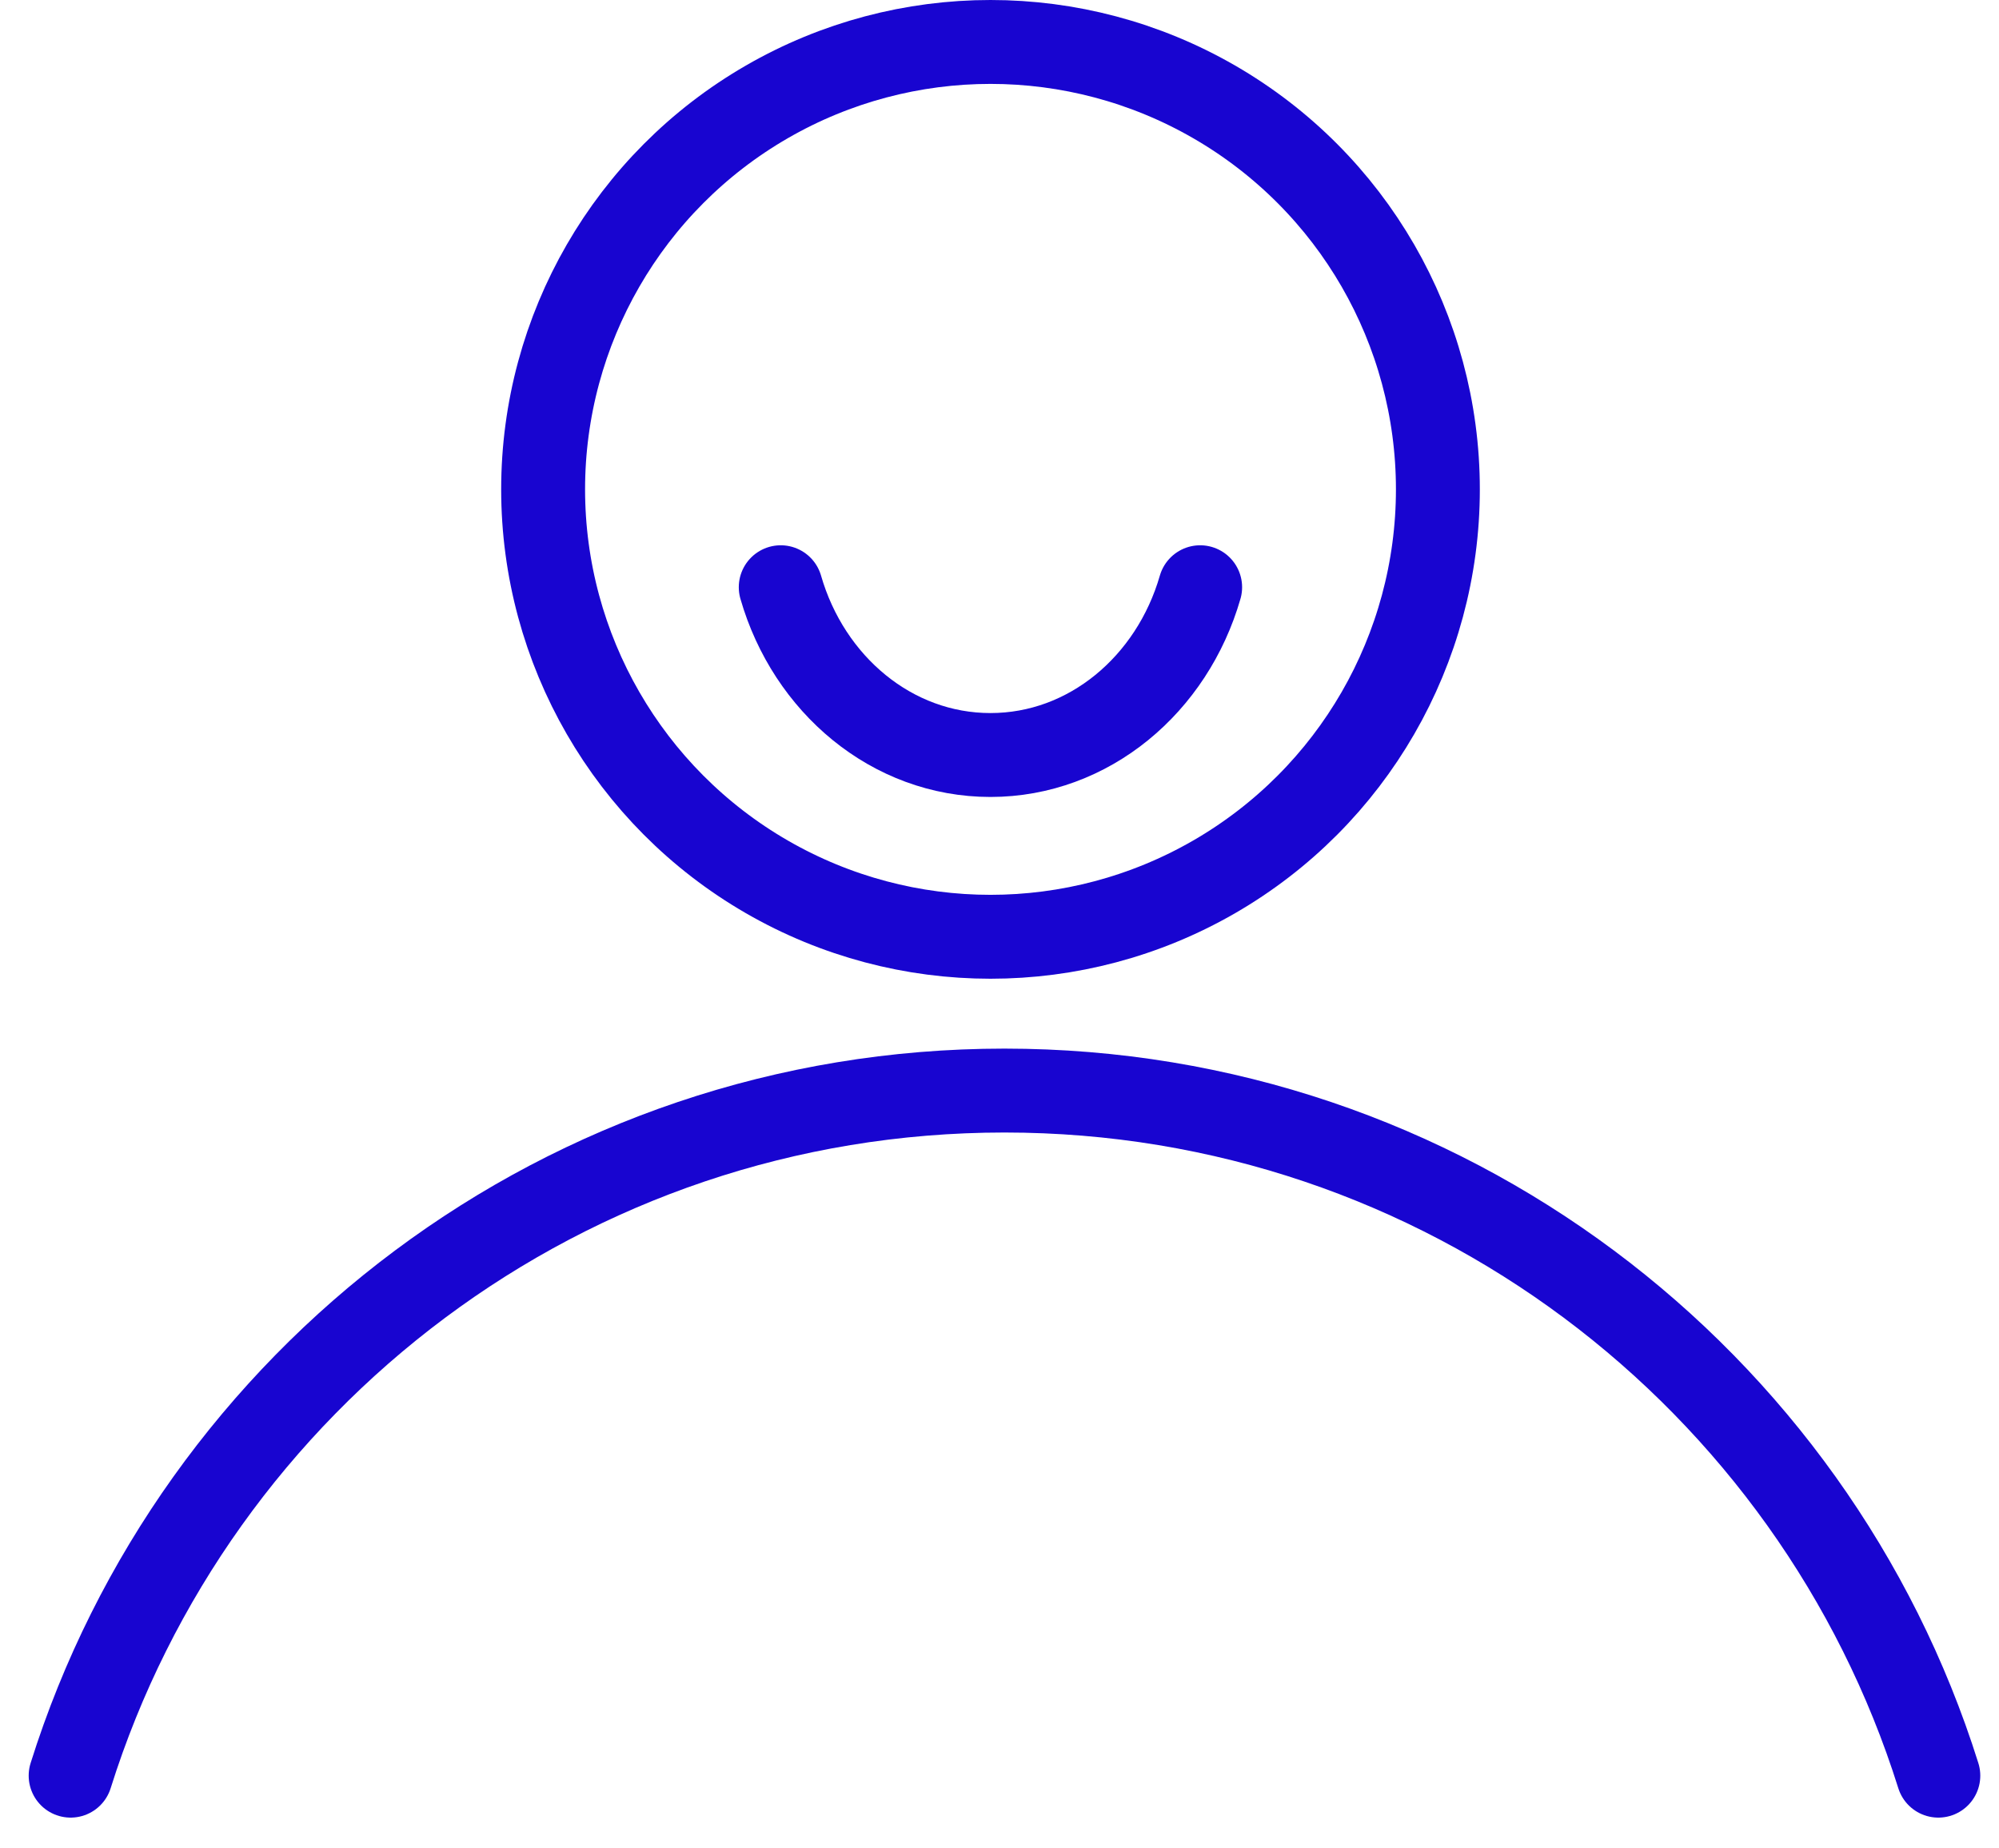
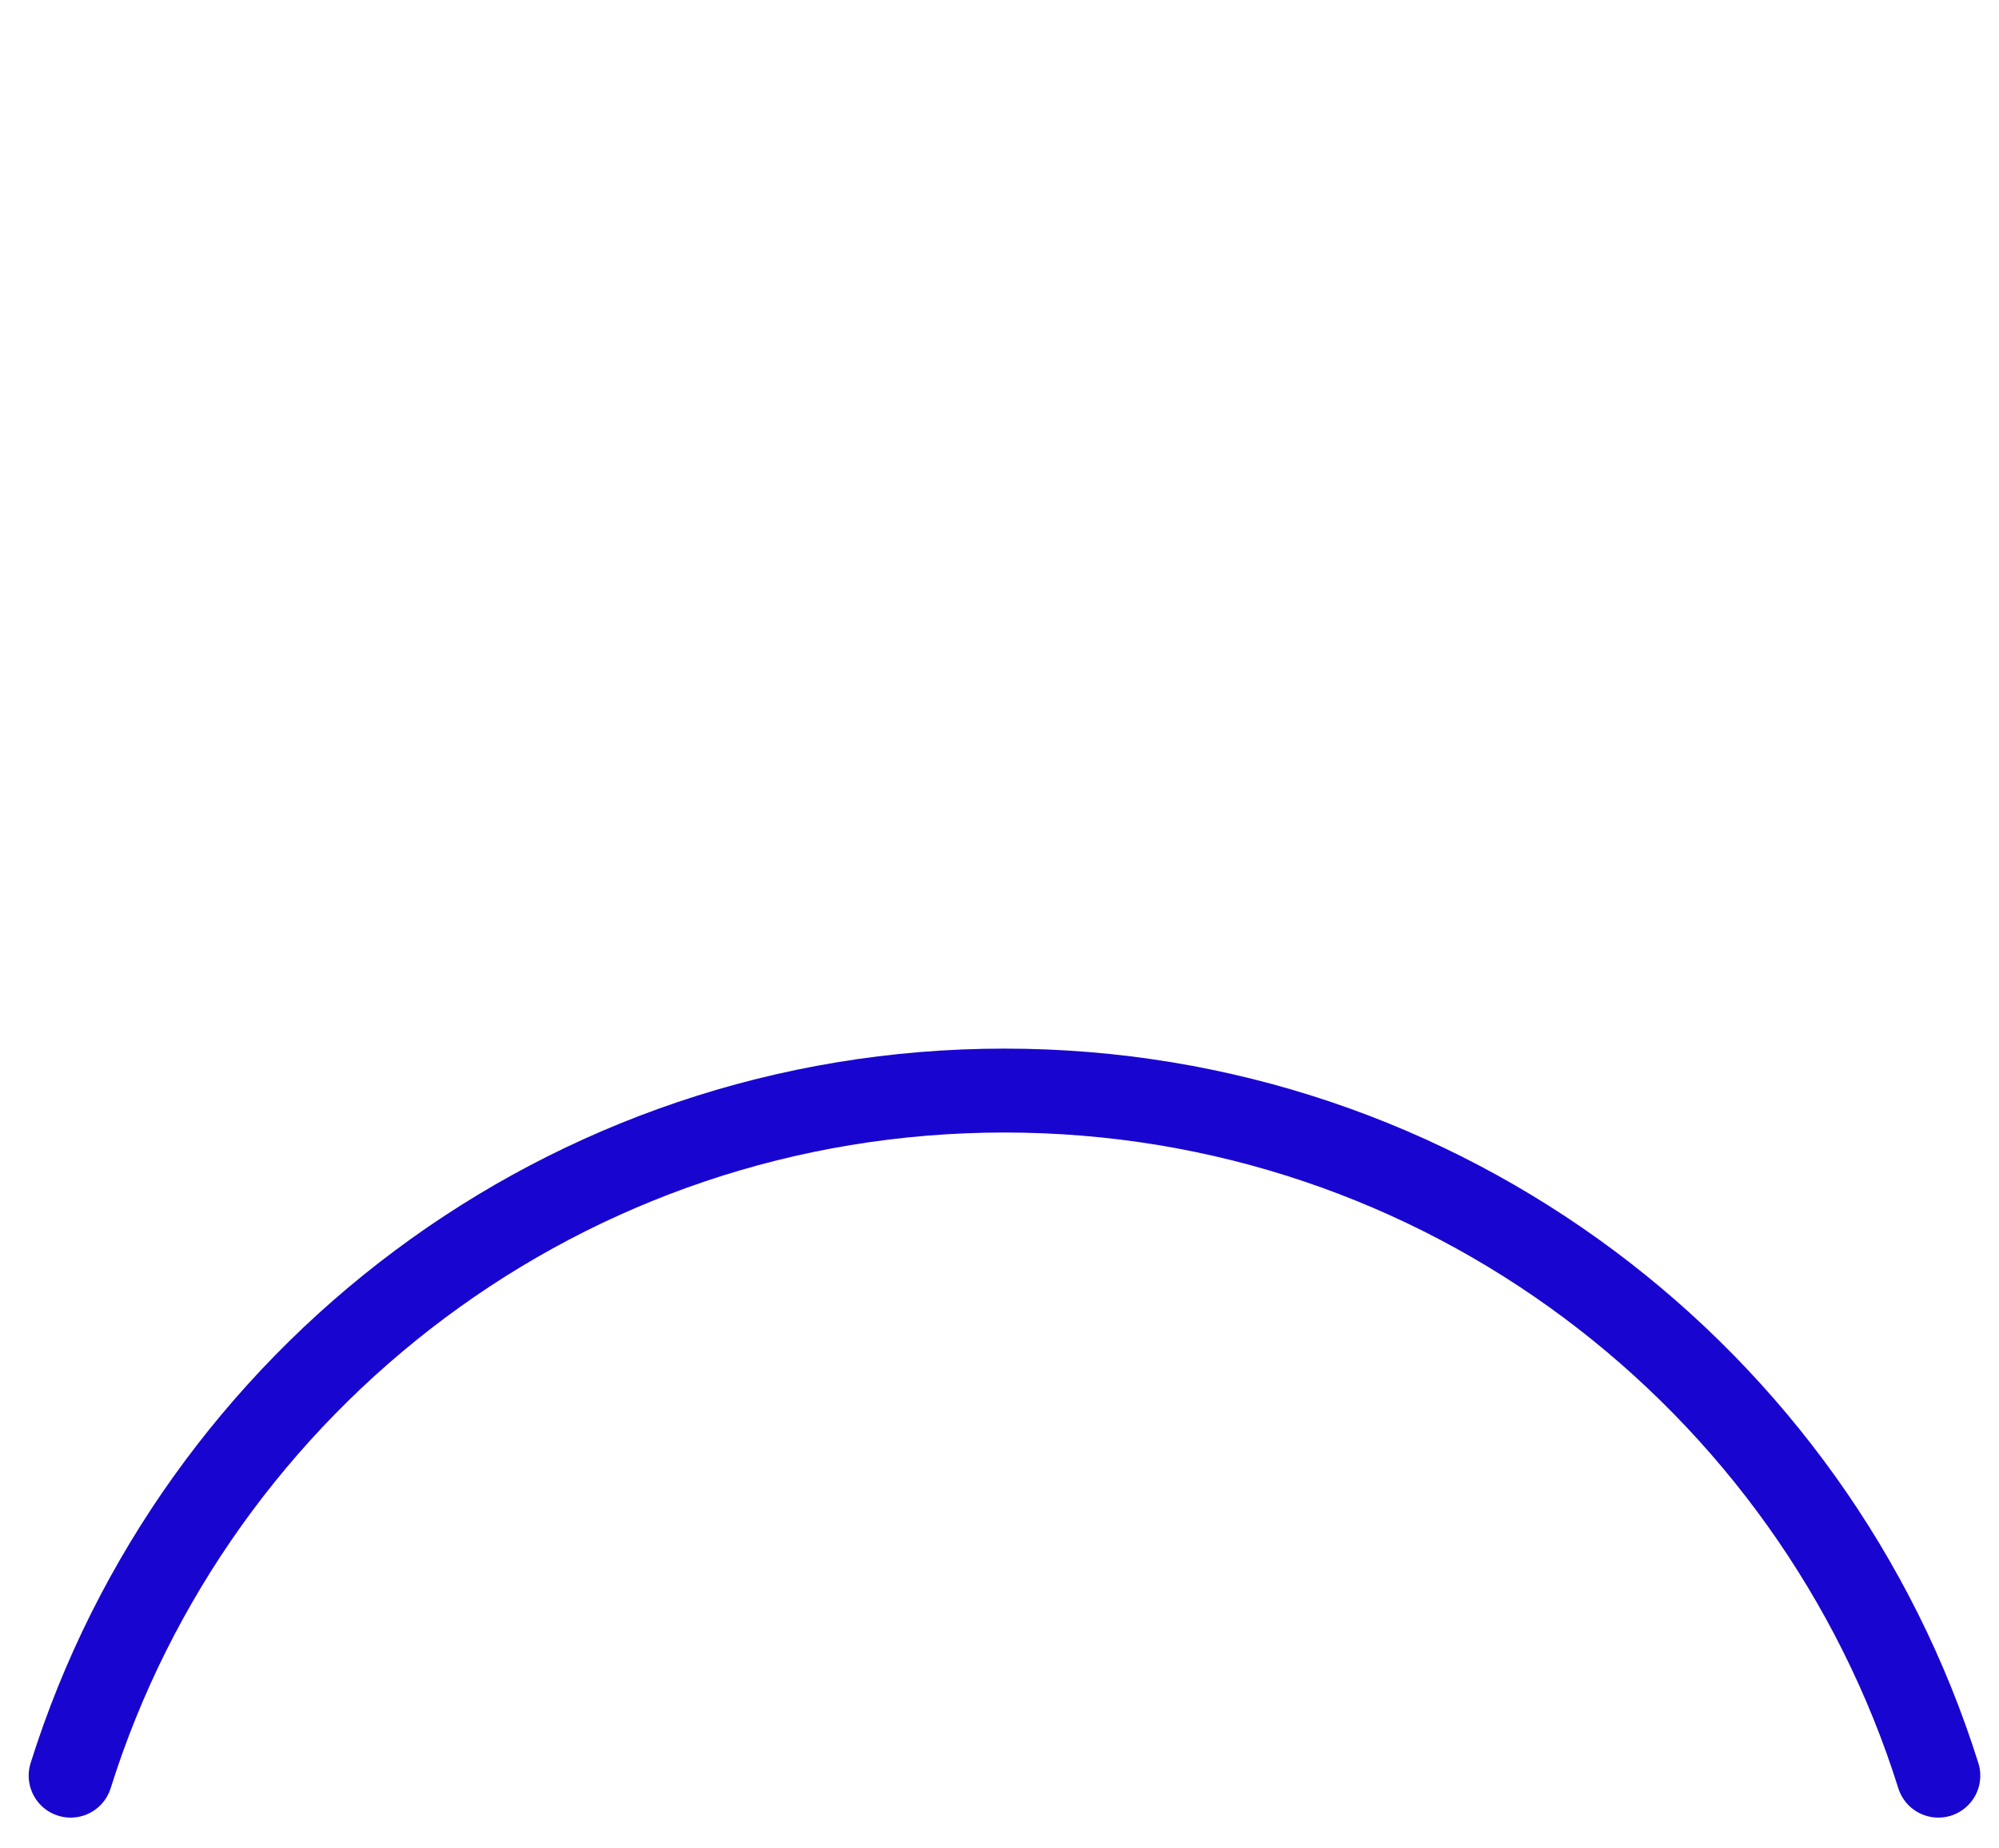
<svg xmlns="http://www.w3.org/2000/svg" width="66" height="61" viewBox="0 0 66 61" fill="none">
  <path d="M2.332 58.622C6.449 45.513 18.696 36.004 33.164 36.004C47.632 36.004 59.88 45.513 63.997 58.622" stroke="#1805D0" stroke-width="2.77" stroke-linecap="round" />
-   <circle cx="32.703" cy="16.156" r="14.771" stroke="#1805D0" stroke-width="2.77" />
-   <path d="M39.625 19.387C38.7 22.597 35.95 24.926 32.701 24.926C29.452 24.926 26.702 22.597 25.777 19.387" stroke="#1805D0" stroke-width="2.77" stroke-linecap="round" />
</svg>